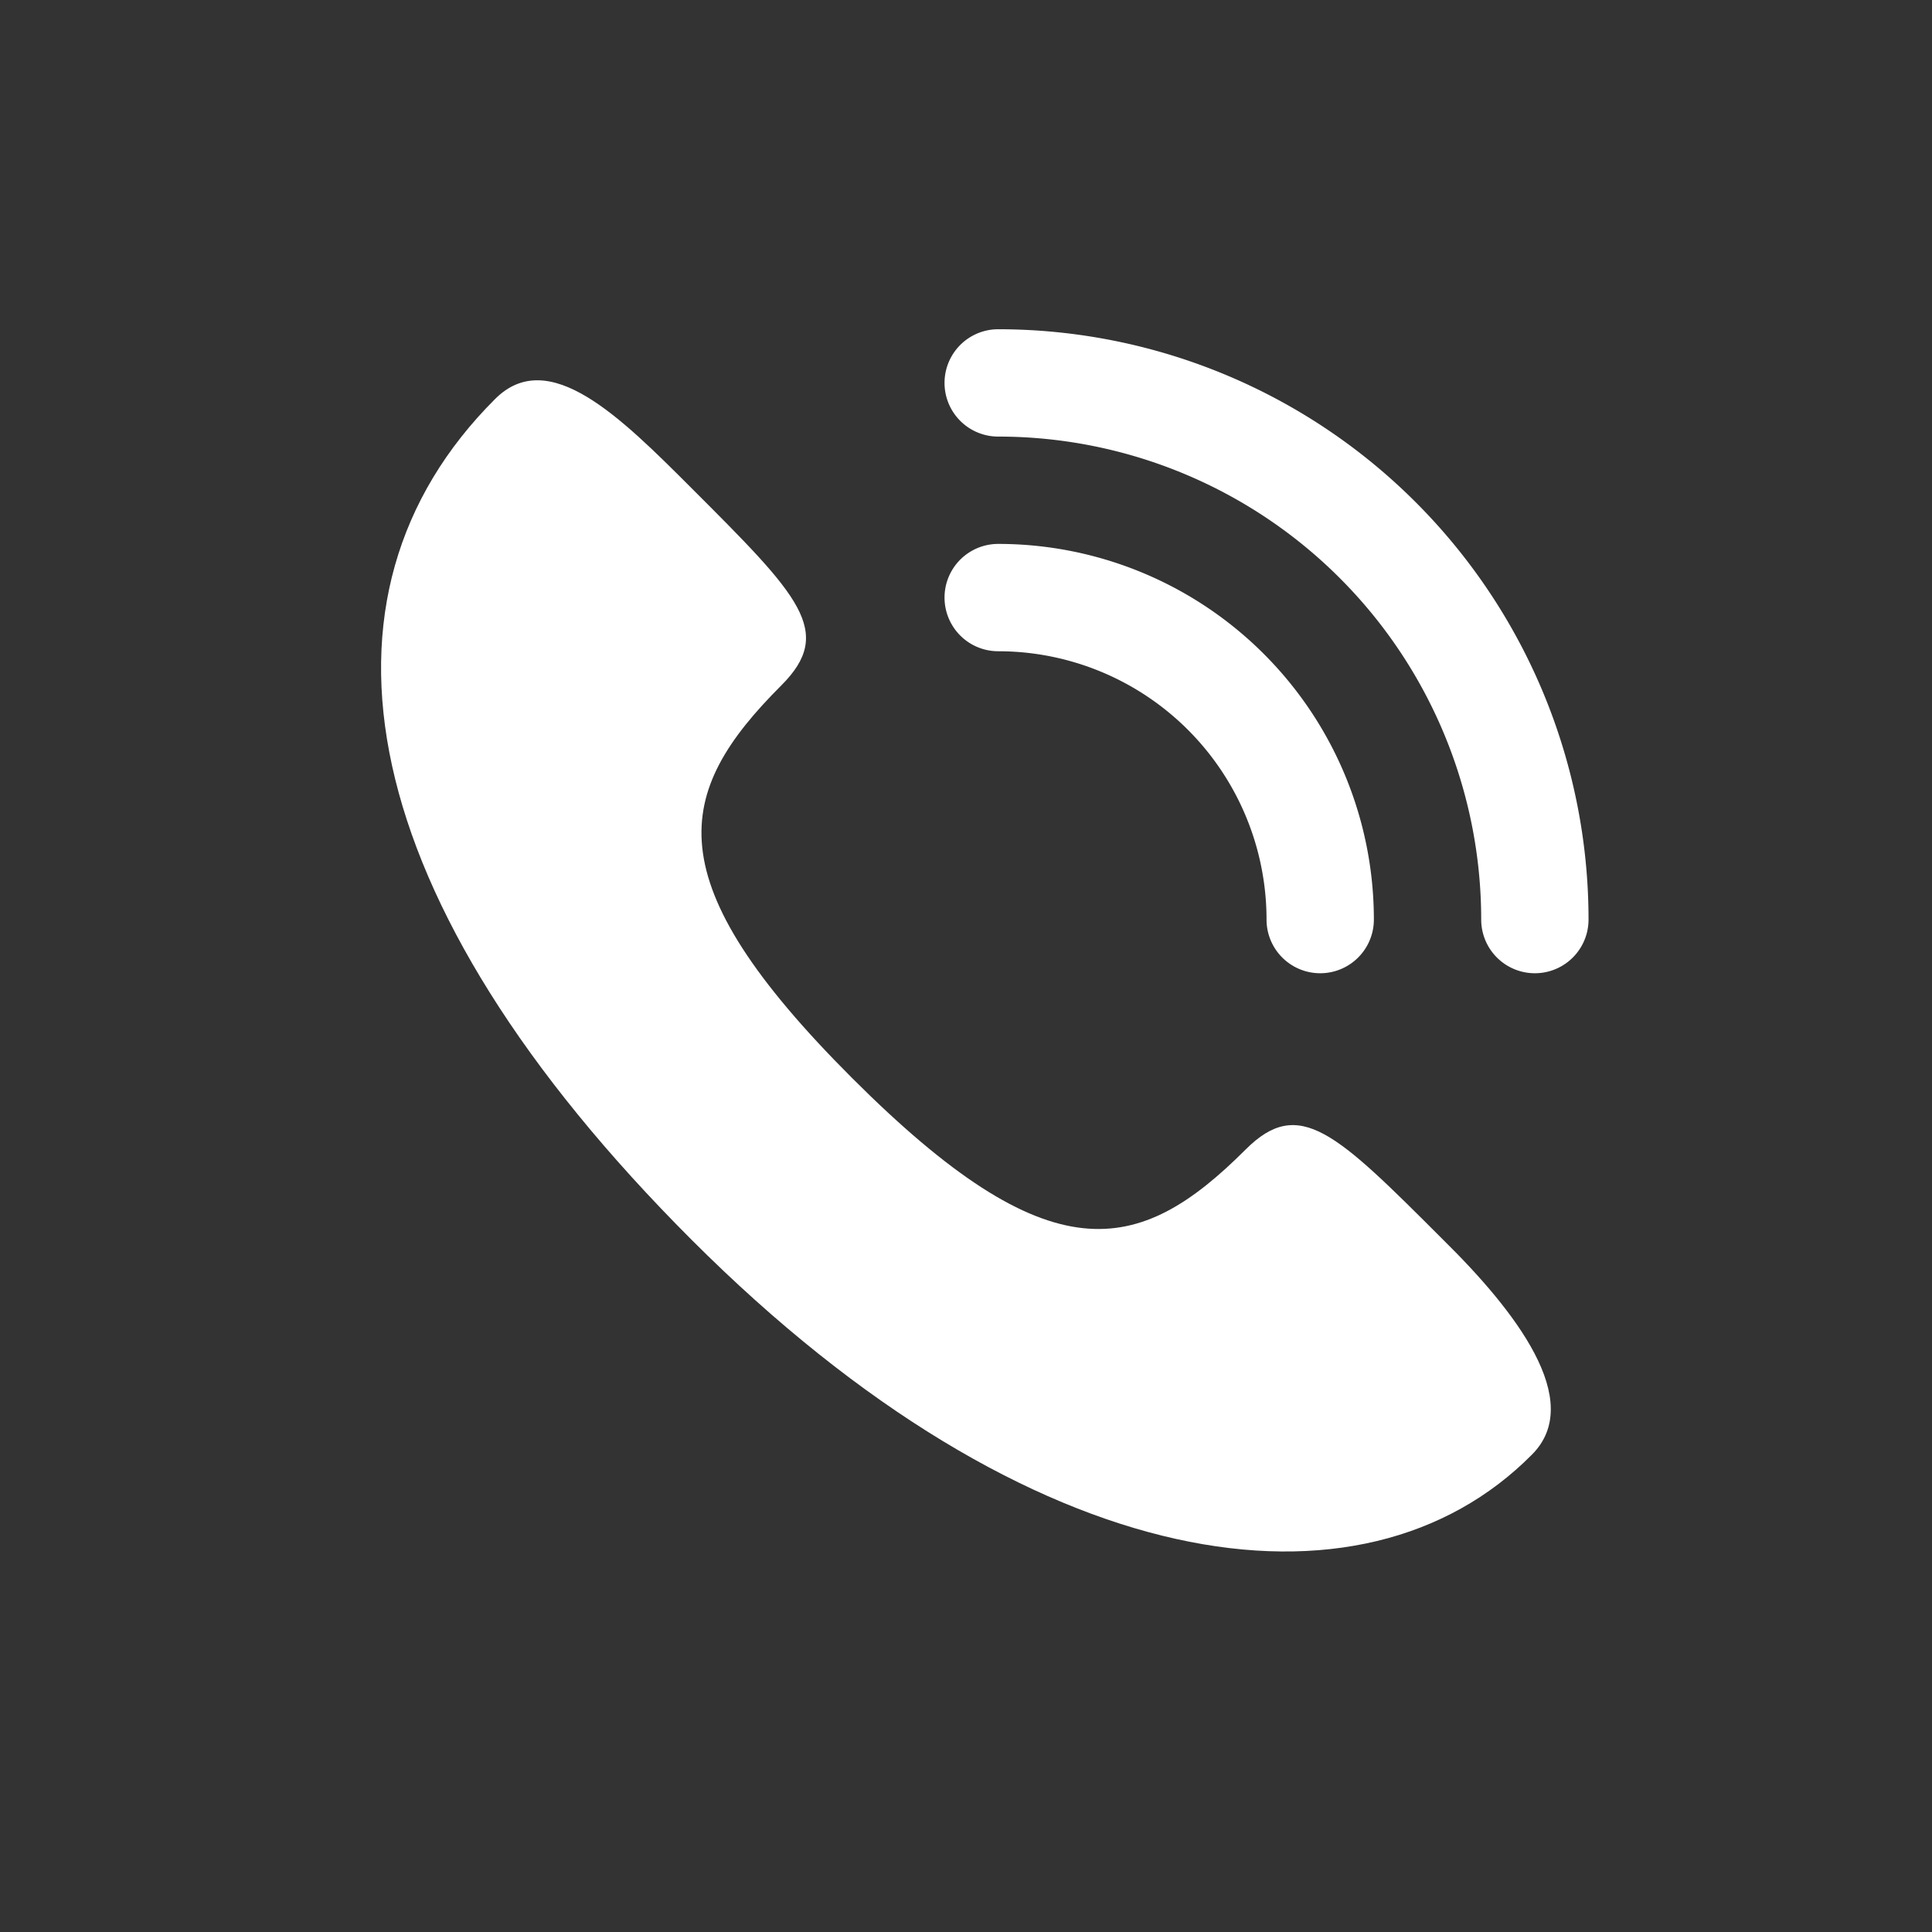
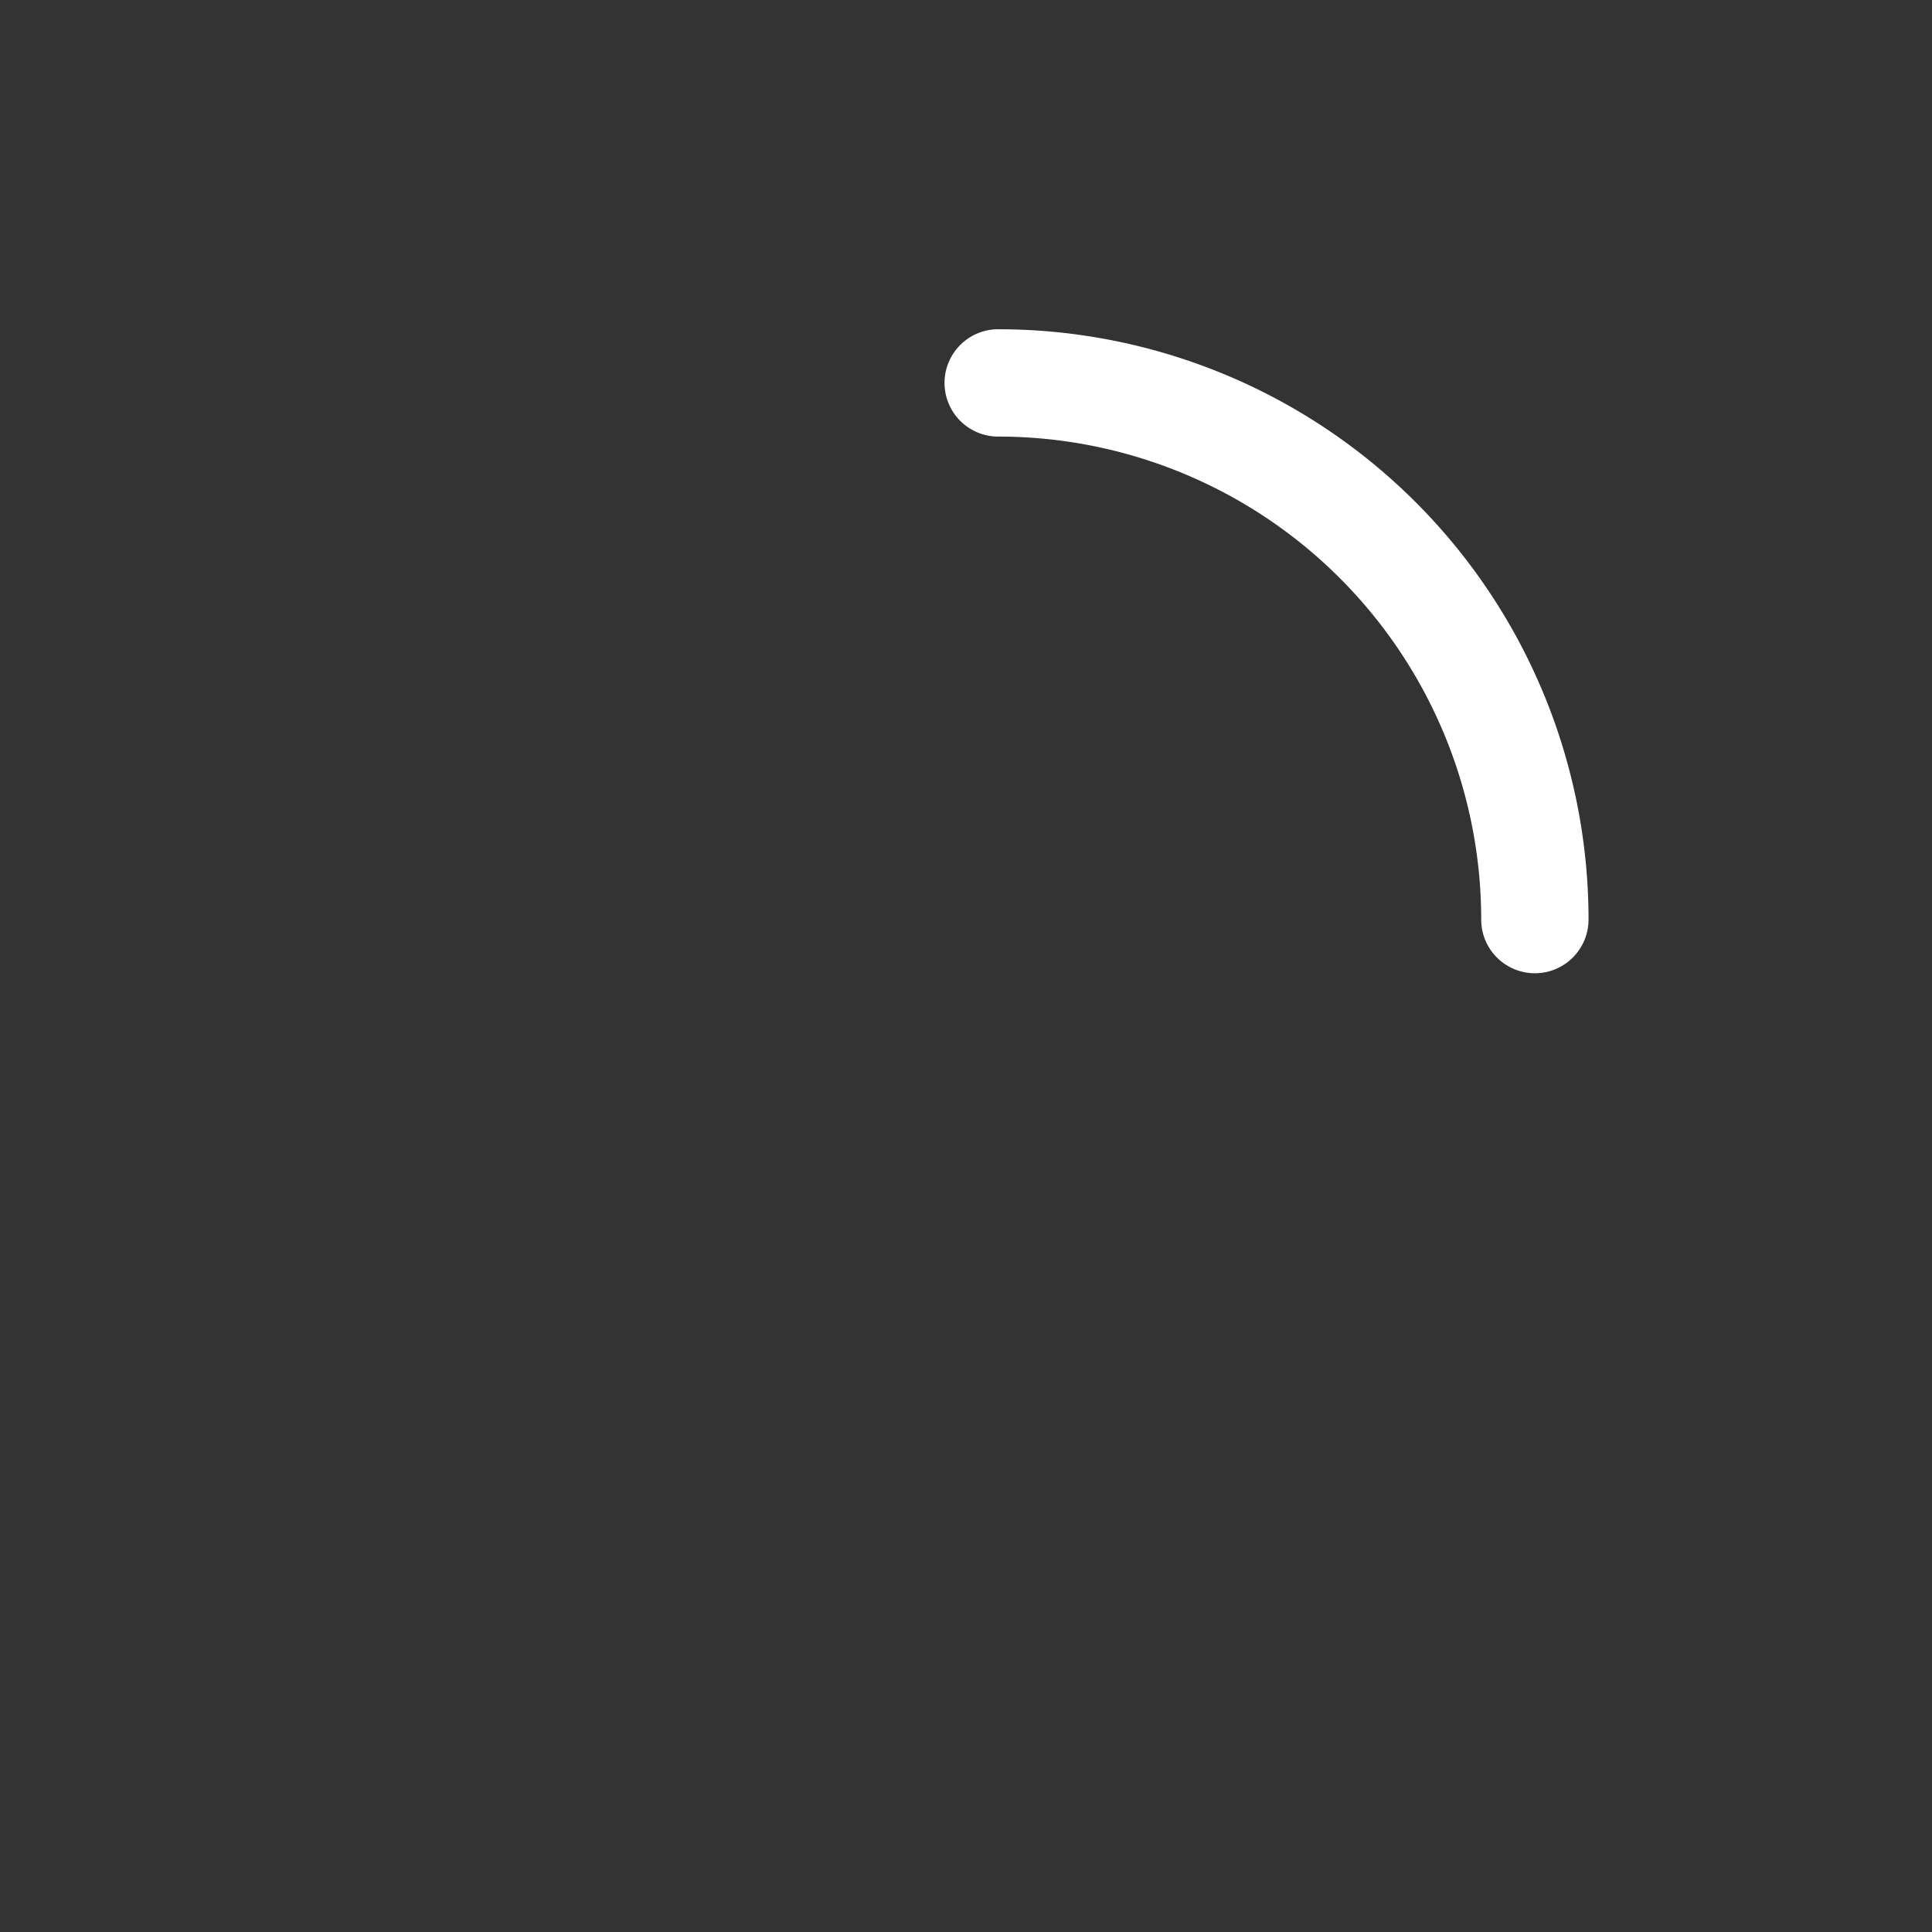
<svg xmlns="http://www.w3.org/2000/svg" id="flat" viewBox="0 0 72 72">
  <rect x="0" y="0" width="72" height="72" fill="#333333" stroke="none" />
  <defs>
    <style>.cls-1{fill:white;}</style>
  </defs>
-   <path class="cls-1" d="M46.42,42.84c-4,4-7.3,4.7-14.67-2.67s-6.63-10.63-2.63-14.63c2-2,.66-3.34-3.34-7.34-2.66-2.66-5.33-5.33-7.33-3.33-7.34,7.33-5.34,18.67,7.33,31.34s25,14.37,31.31,8c2-2-.63-5.37-3.3-8C49.79,42.21,48.42,40.84,46.42,42.84Z" />
-   <path class="cls-1" d="M47.2,34.27a2,2,0,0,0,4,0,14,14,0,0,0-14-14,2,2,0,0,0,0,4A10,10,0,0,1,47.2,34.27Z" />
  <path class="cls-1" d="M37.2,12.27a2,2,0,0,0,0,4,18,18,0,0,1,18,18,2,2,0,0,0,4,0A22,22,0,0,0,37.2,12.27Z" />
</svg>